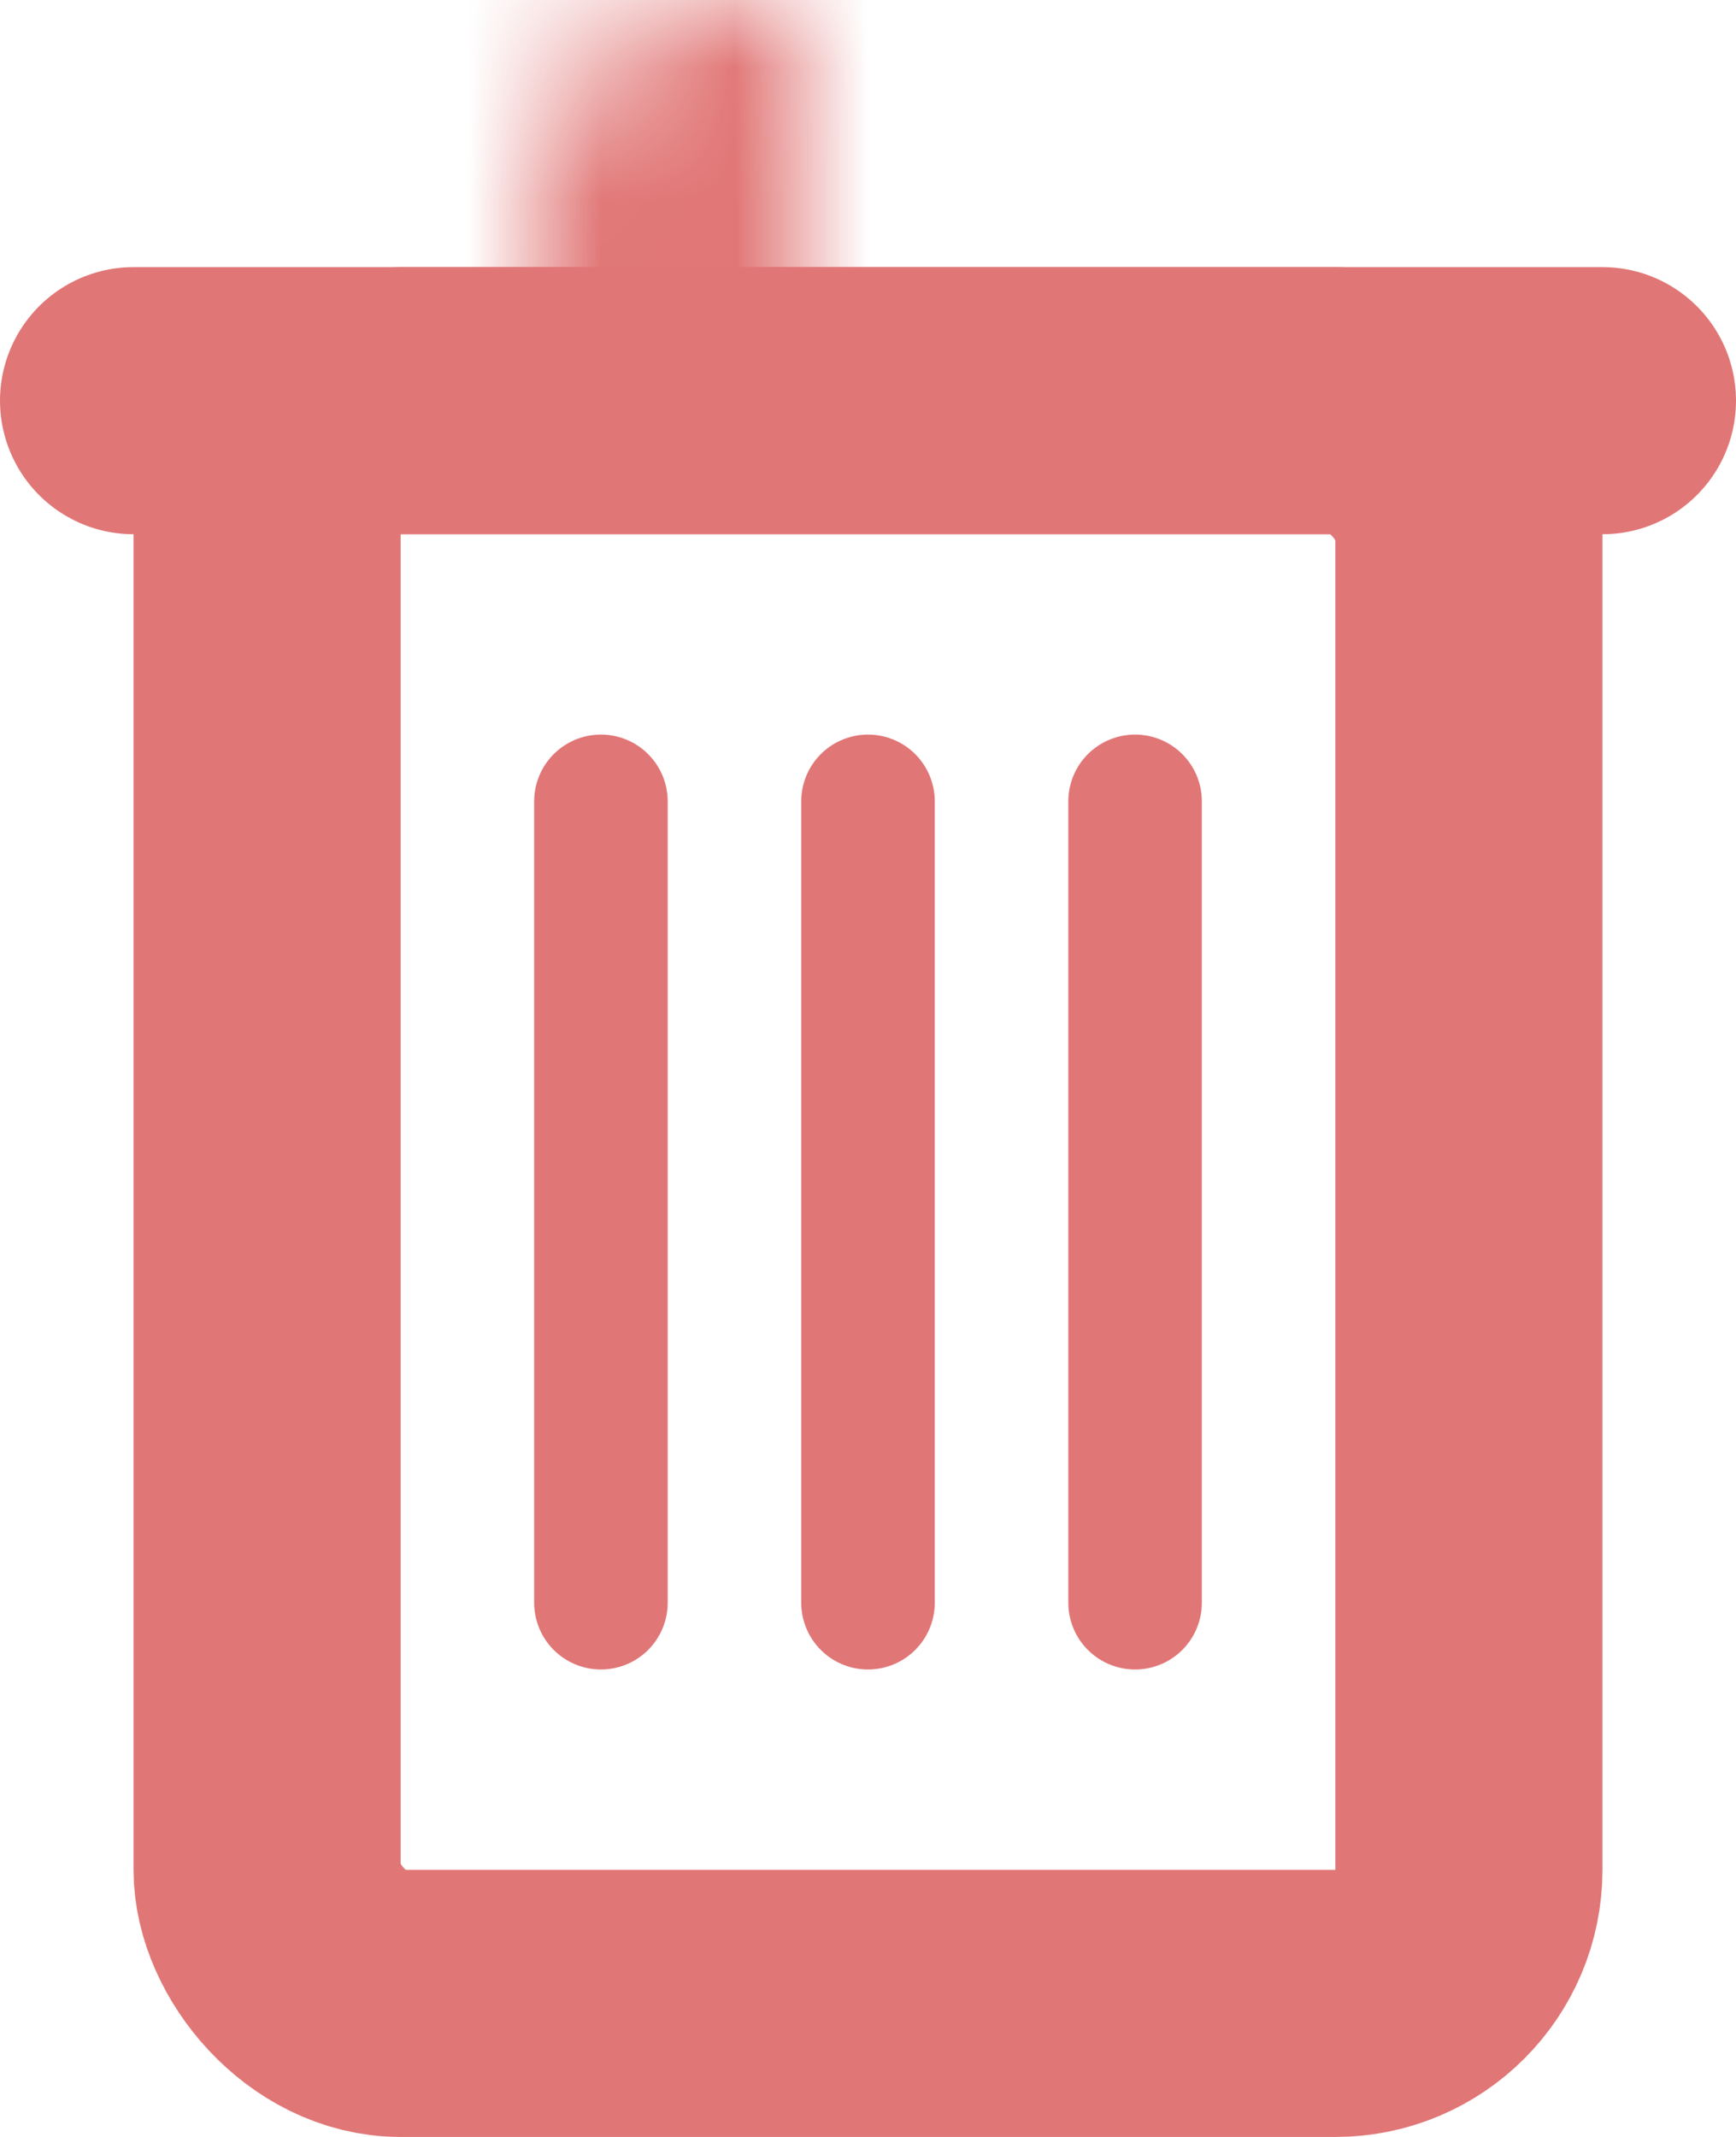
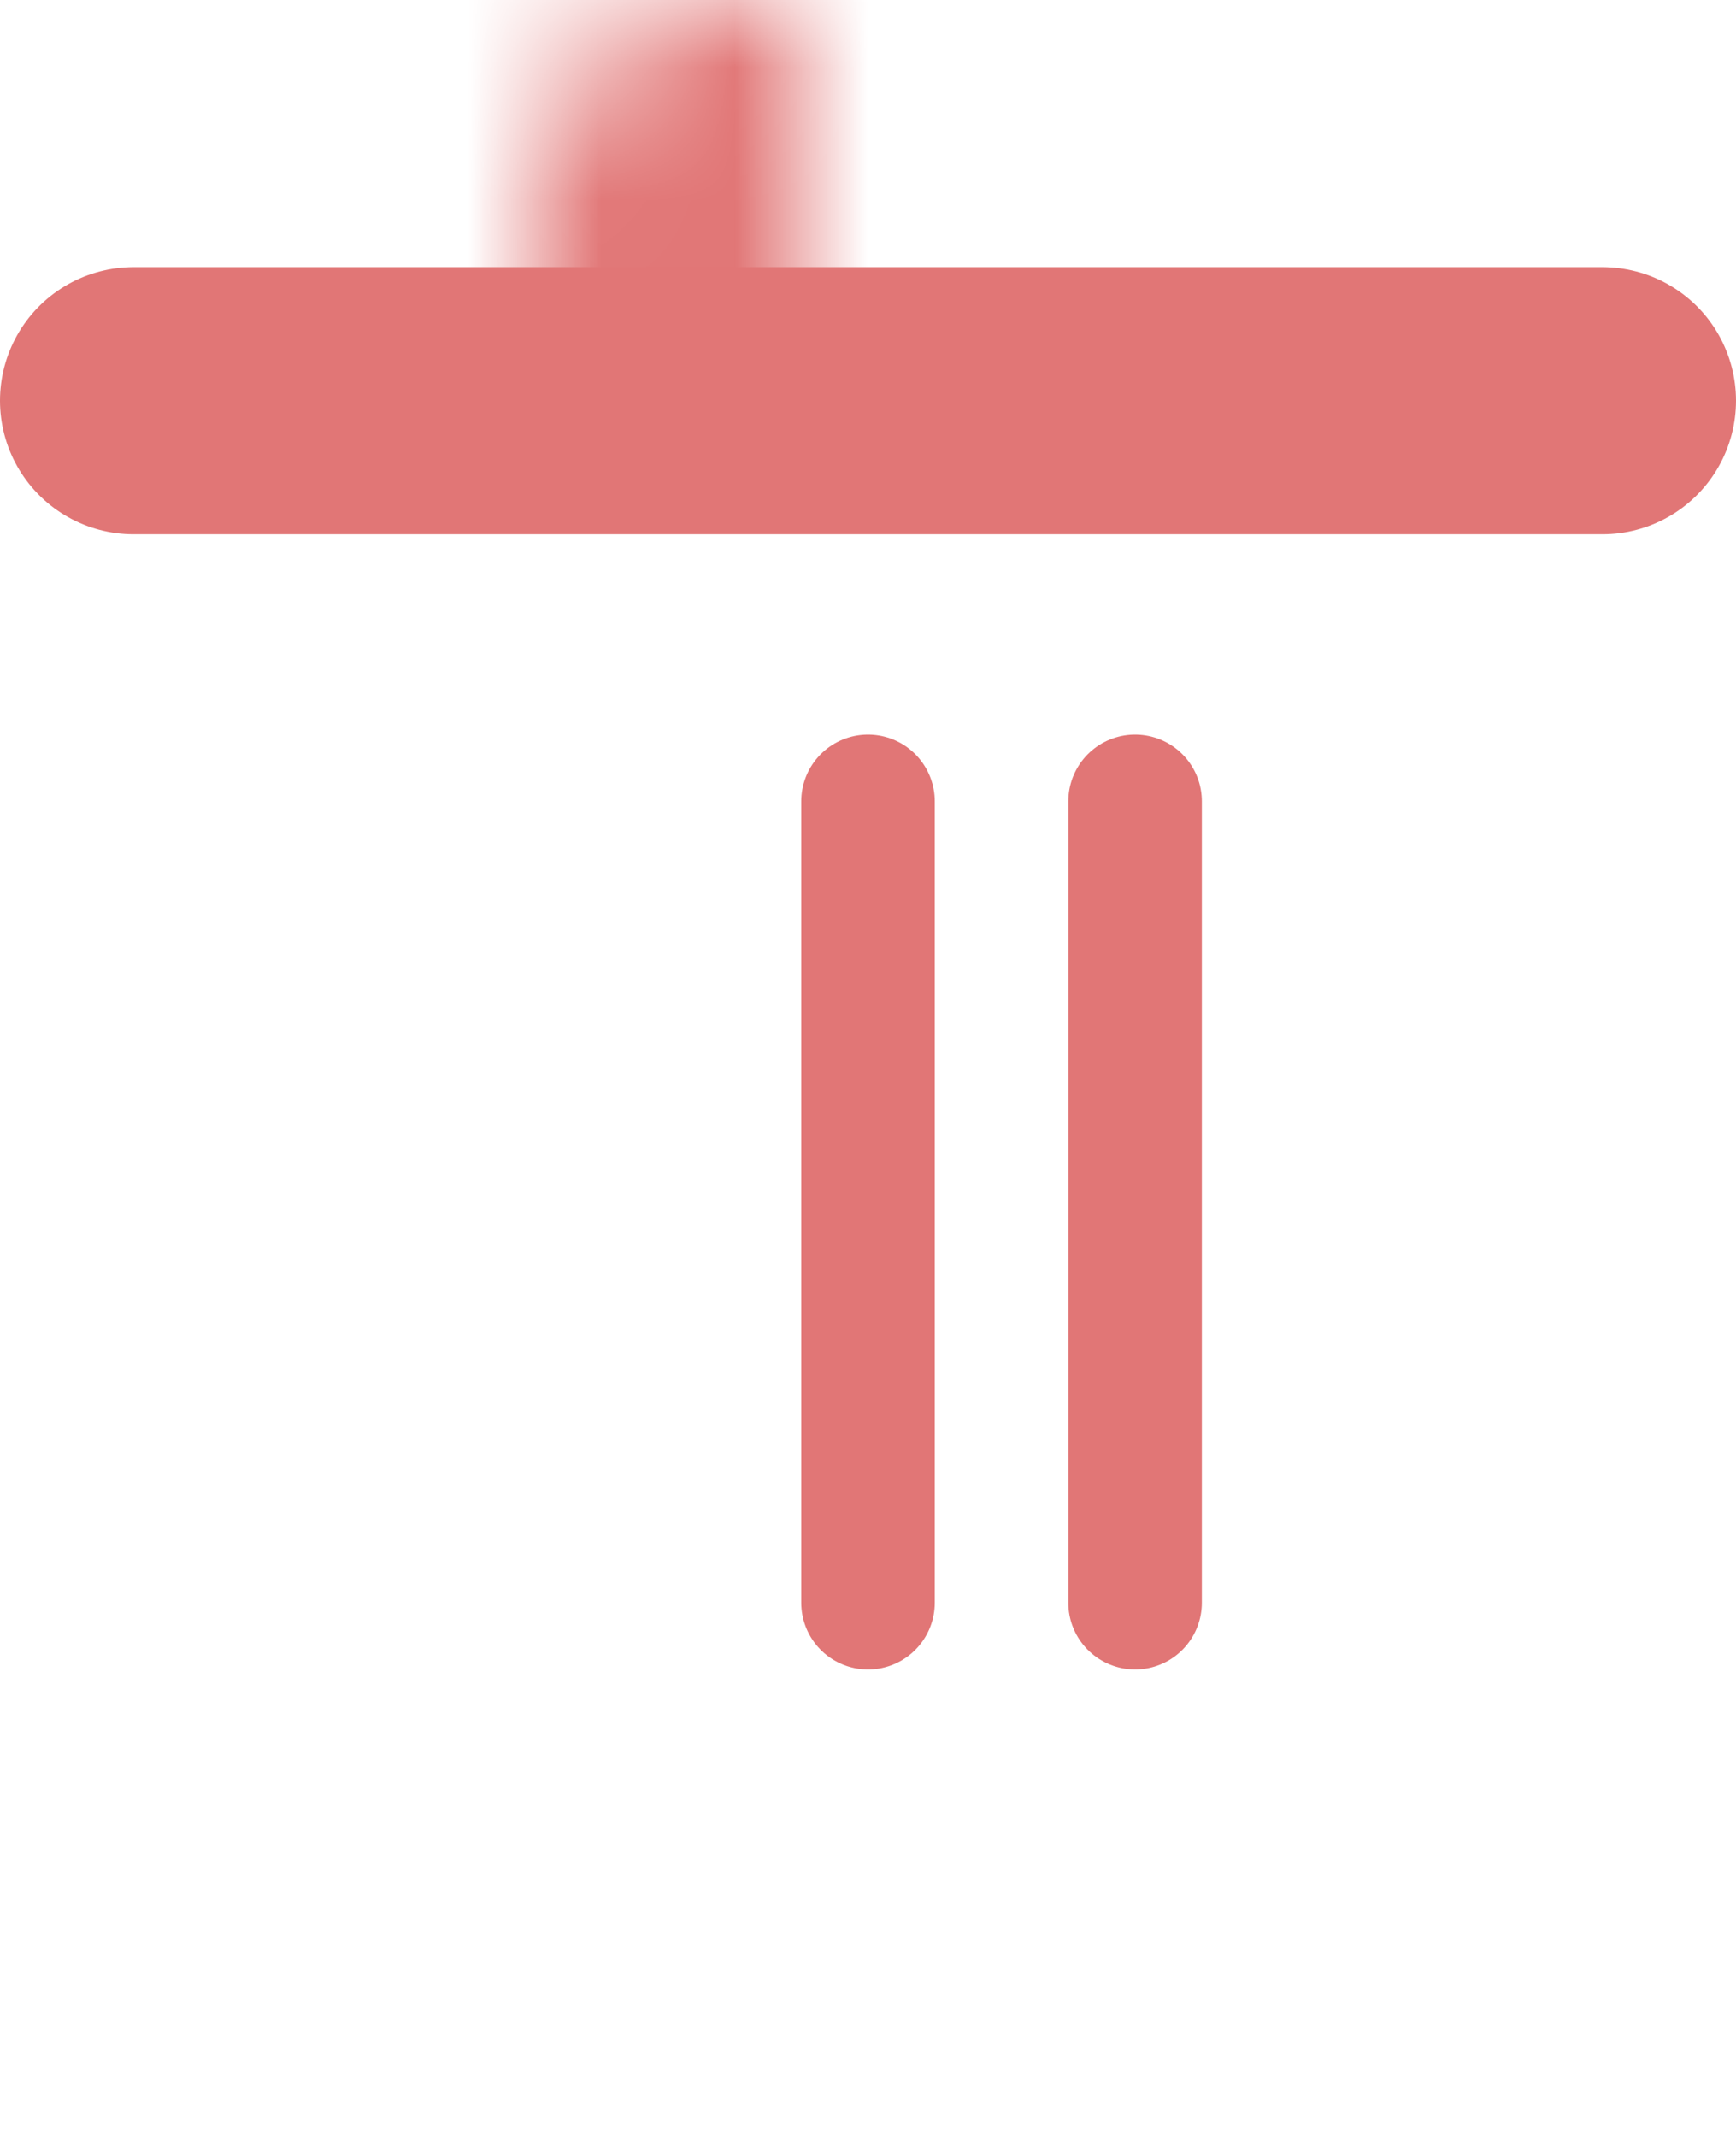
<svg xmlns="http://www.w3.org/2000/svg" xmlns:xlink="http://www.w3.org/1999/xlink" version="1.1" viewBox="0 0 13 16">
  <defs>
    <path id="a" d="m3 1.5c0-0.828 0.674-1.5 1.5-1.5h2c0.829 0 1.5 0.666 1.5 1.5v1.5h-5v-1.5z" />
    <mask id="b" x="0" y="0" width="5" height="3" fill="white">
      <use xlink:href="#a" />
    </mask>
  </defs>
  <g fill="none" fill-rule="evenodd">
    <g transform="translate(1)" stroke="#E17676">
-       <path d="m3.5 6v6" stroke-linecap="round" />
      <path d="m5.5 6v6" stroke-linecap="round" />
      <path d="m7.5 6v6" stroke-linecap="round" />
      <use mask="url(#b)" stroke-width="4" xlink:href="#a" />
-       <rect x="1" y="3" width="9" height="12" rx="1" stroke-width="2" />
      <path d="m0 3h11" stroke-linecap="round" stroke-width="2" />
    </g>
  </g>
</svg>